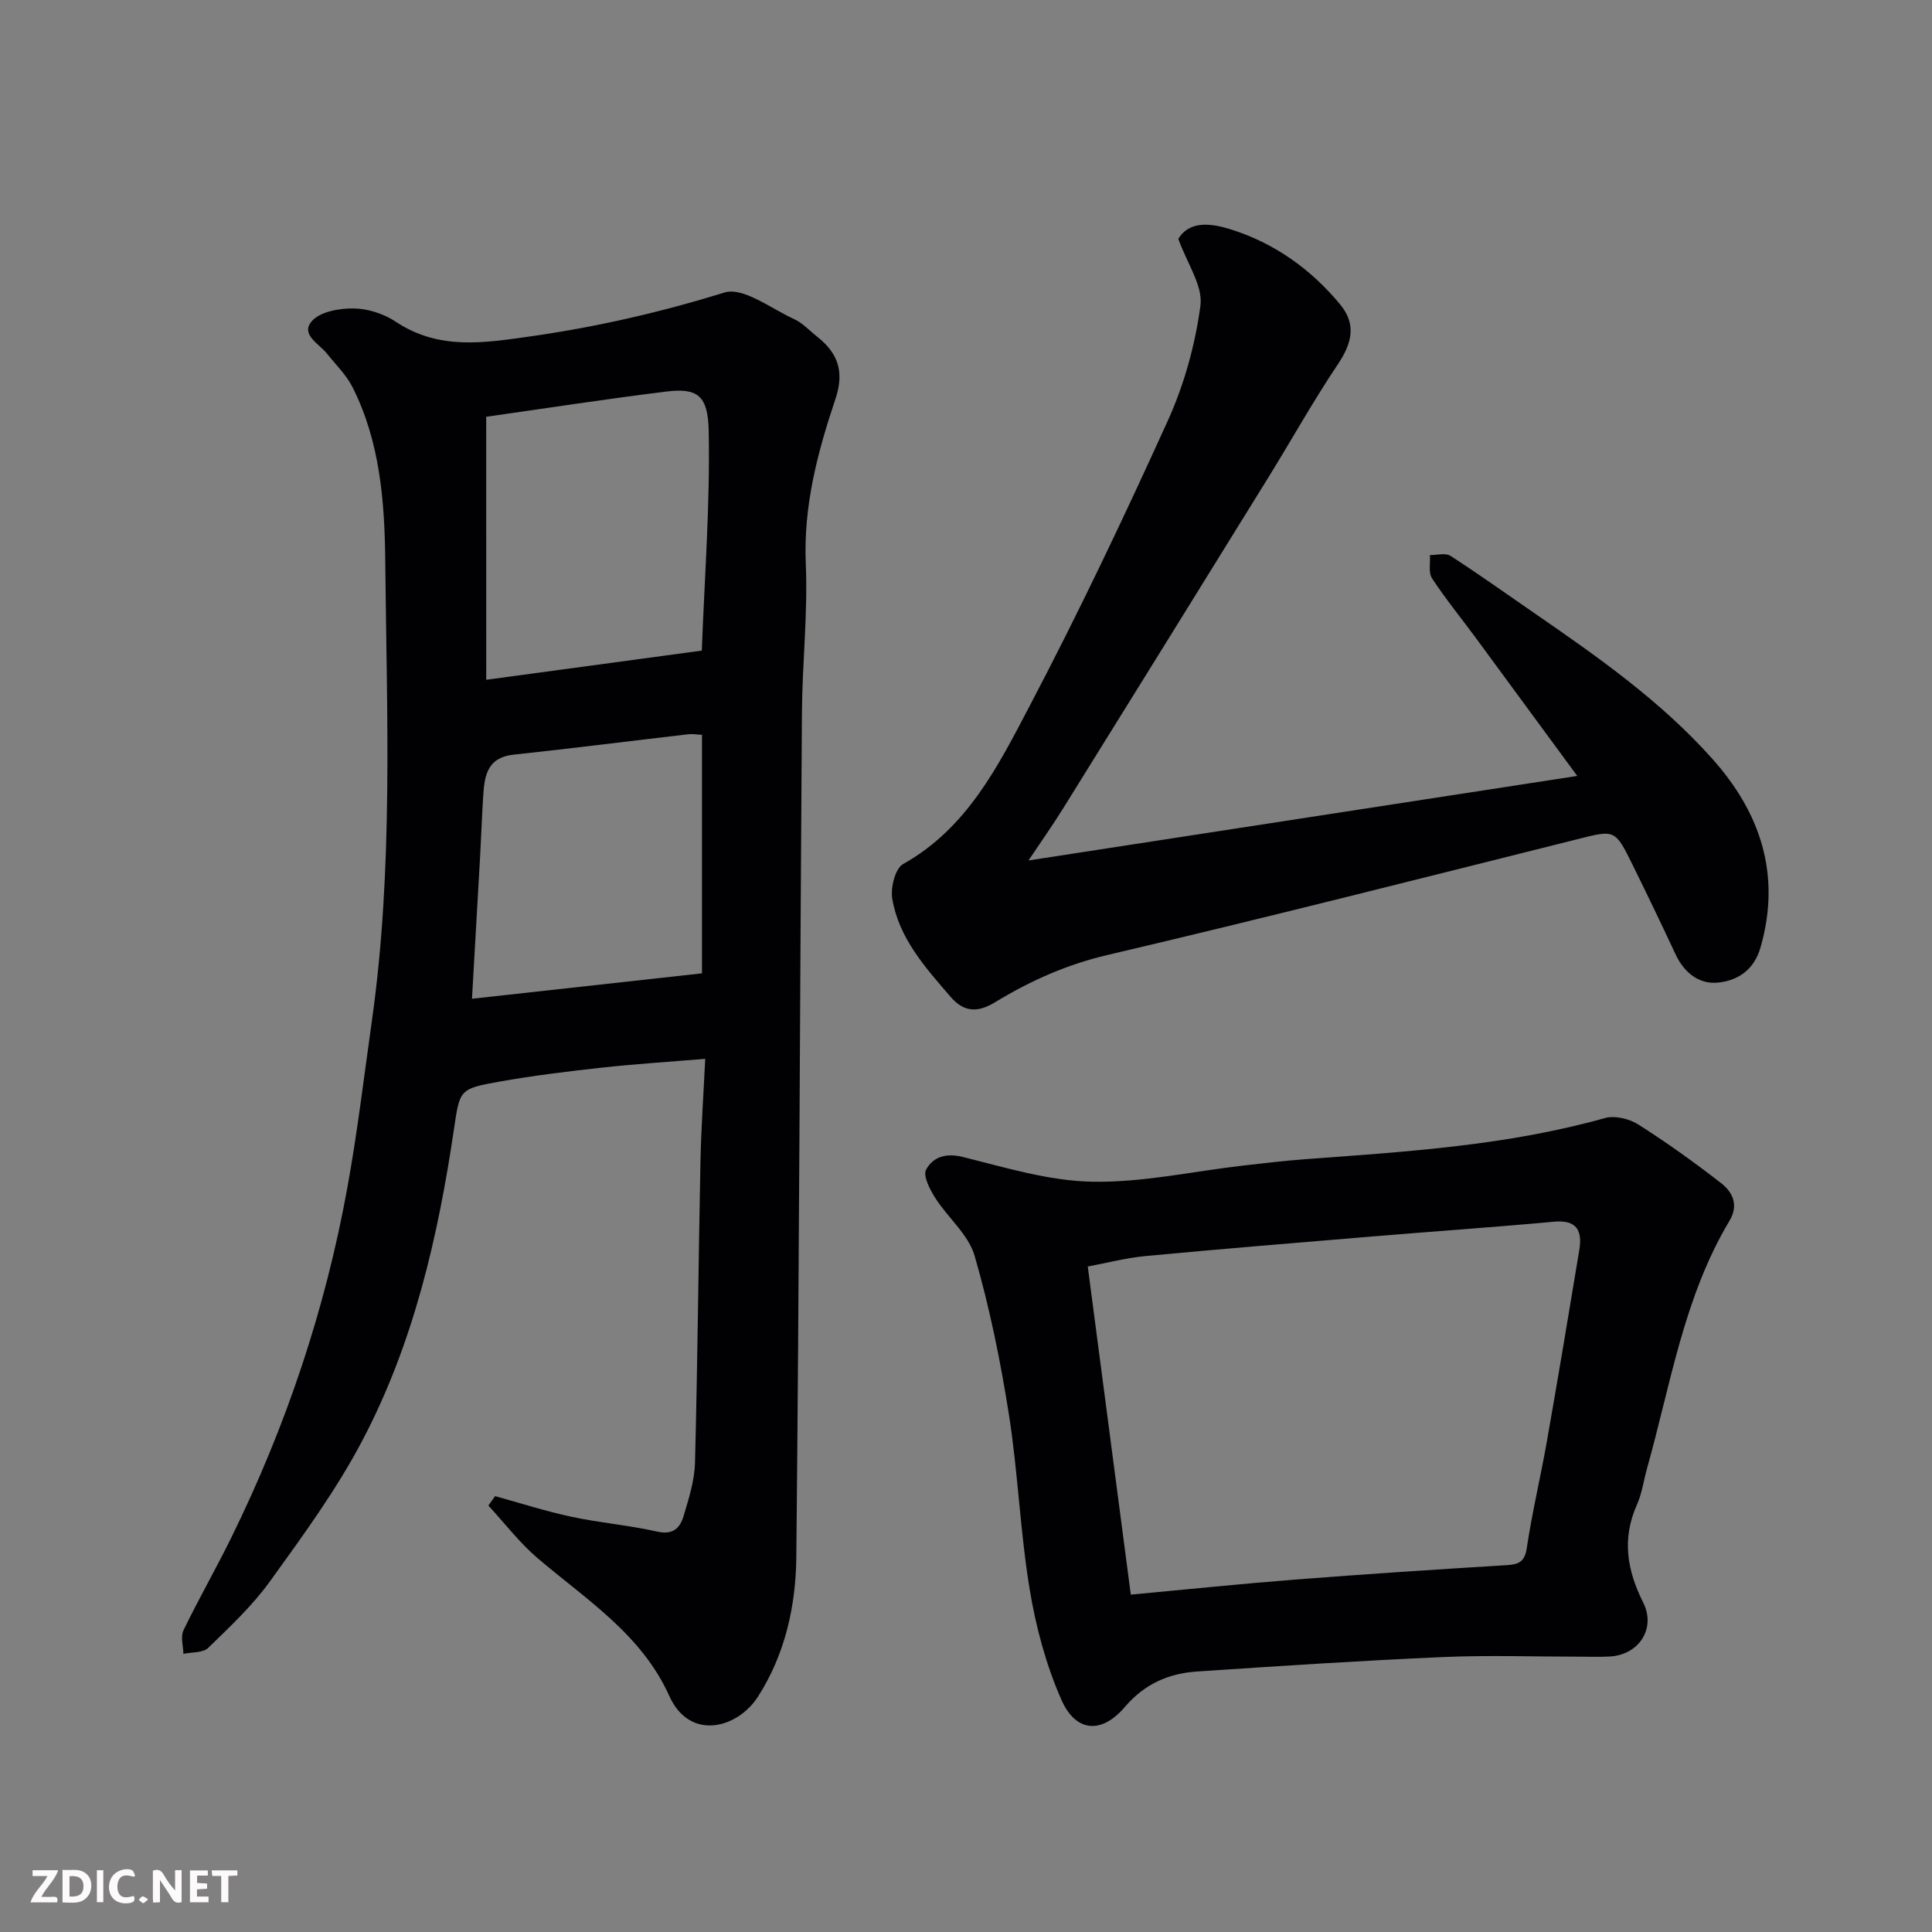
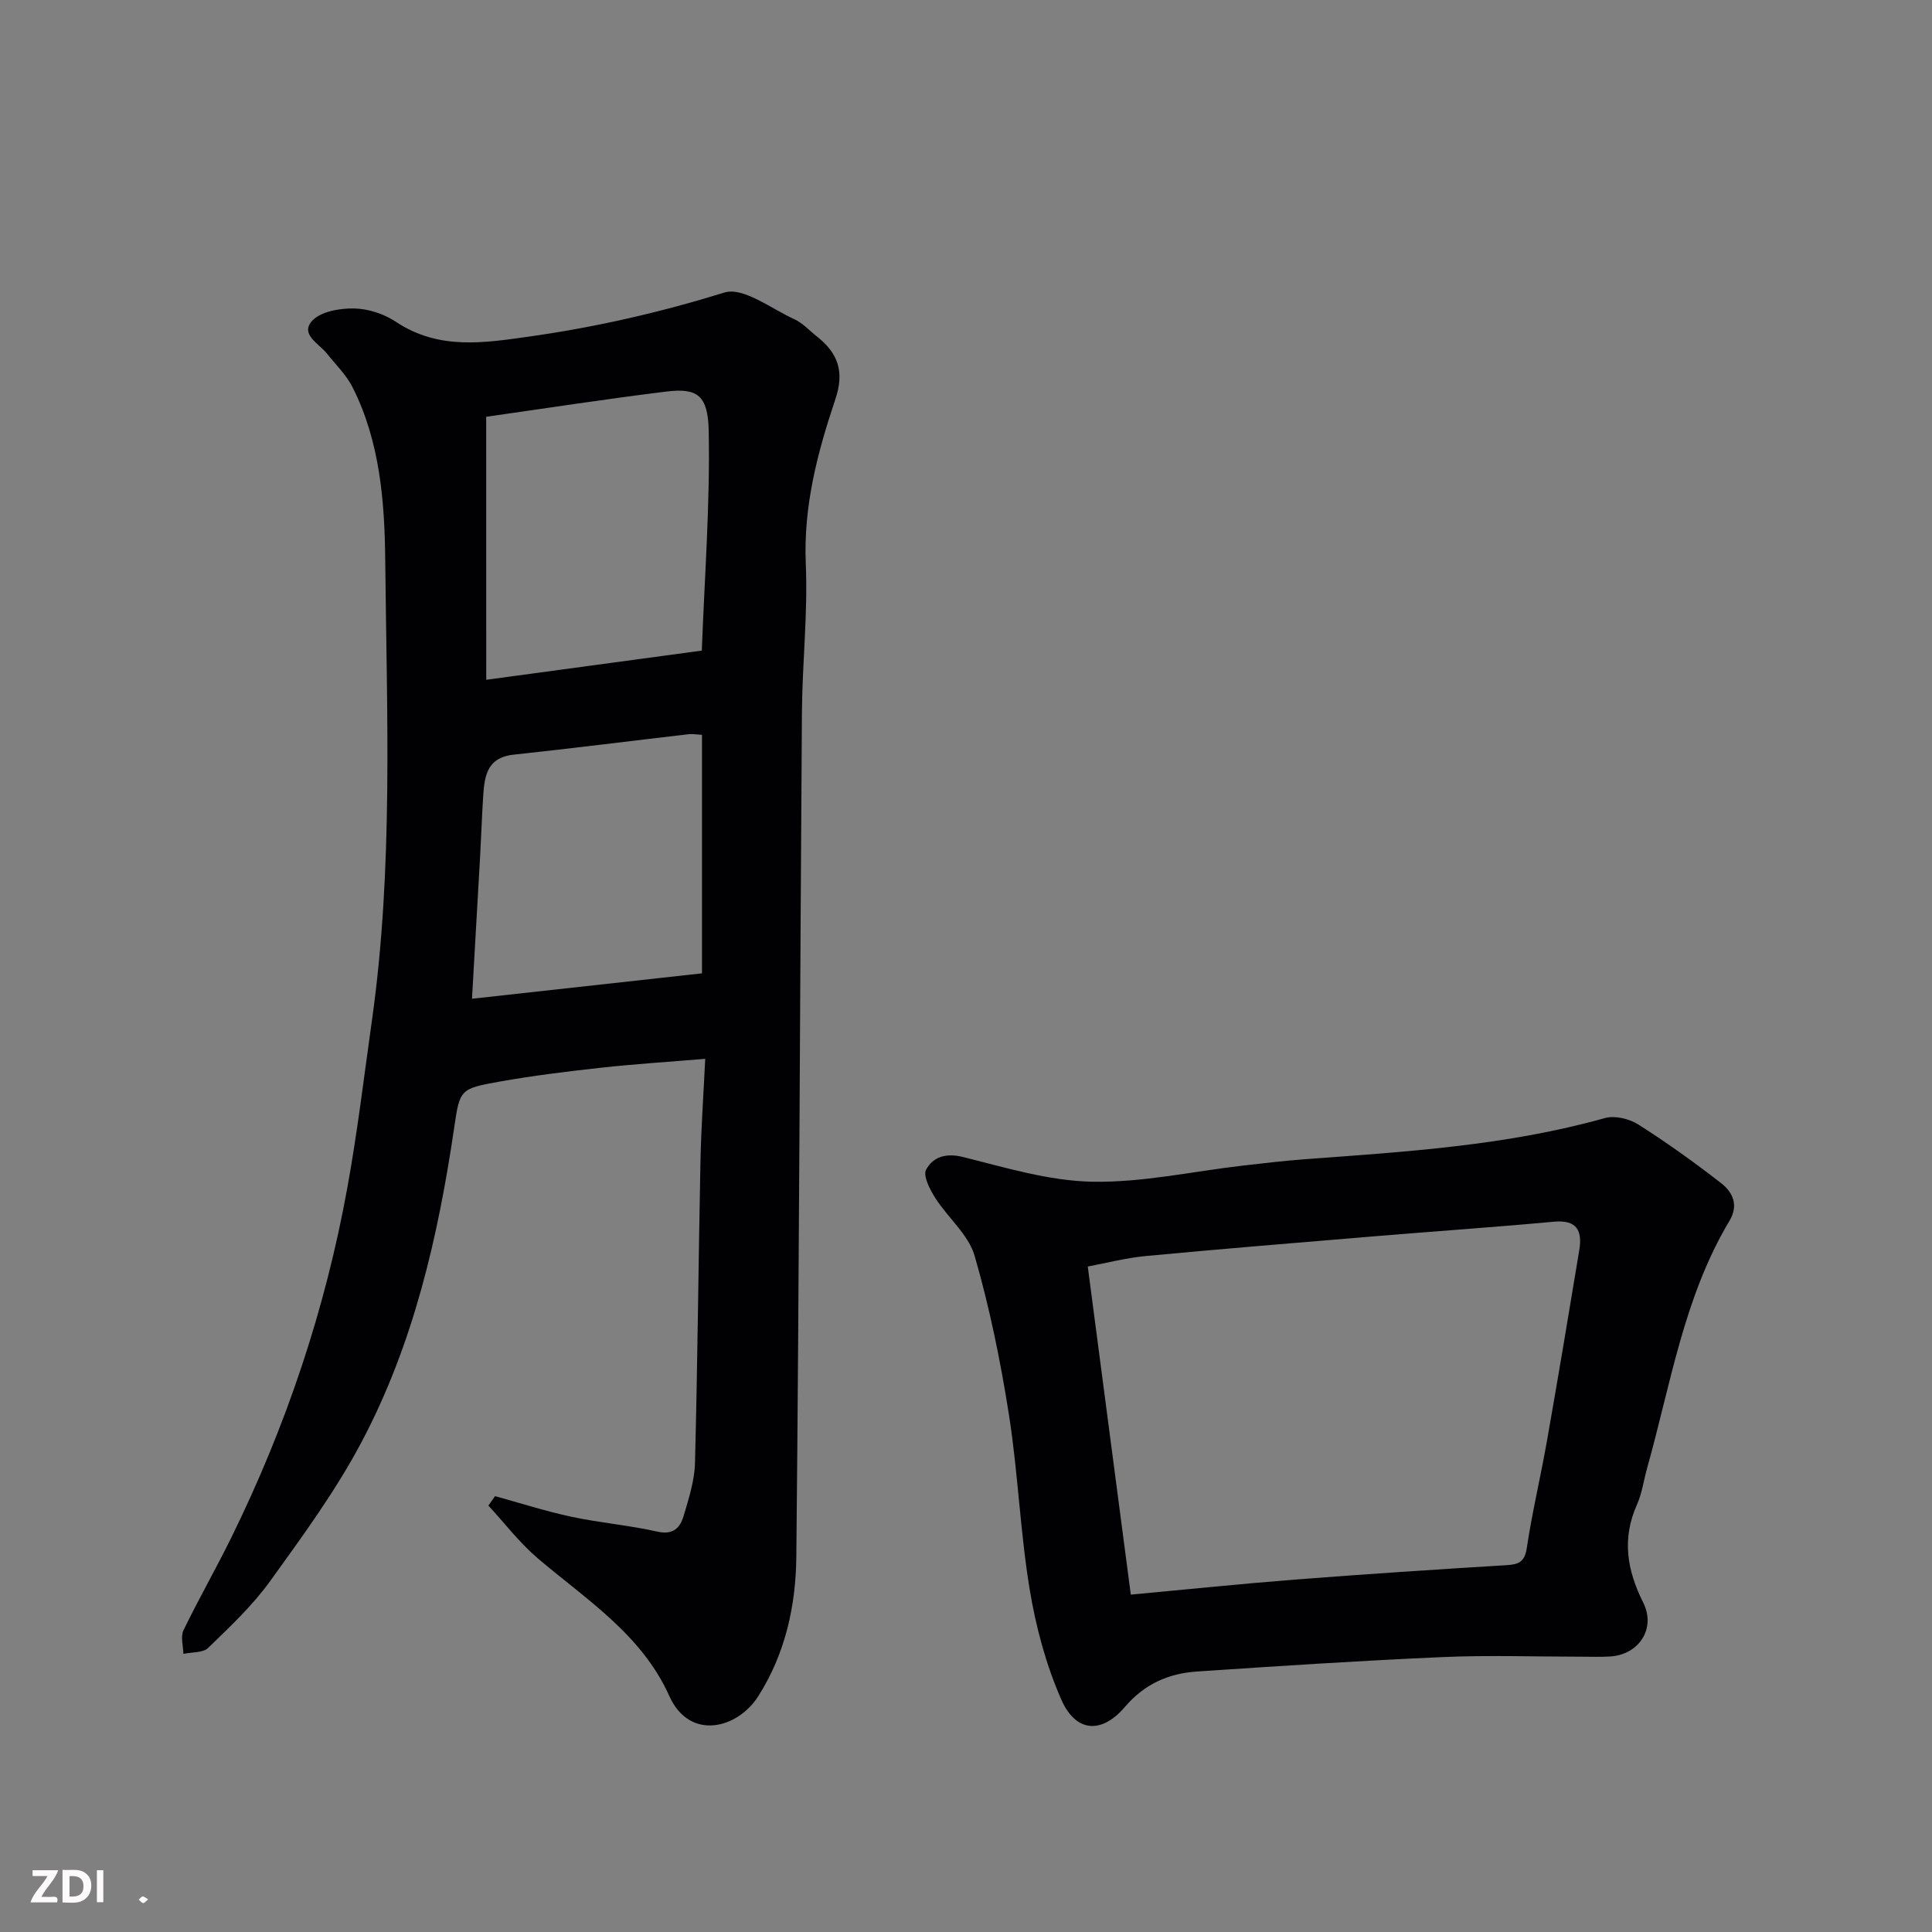
<svg xmlns="http://www.w3.org/2000/svg" enable-background="new 0 0 400 400" viewBox="0 0 400 400">
  <rect x="0" y="0" width="400" height="400" fill="#808080" stroke="none" />
-   <path d="m102.5 309.76c5.27 1.45 10.48 3.13 15.81 4.27 5.89 1.26 11.94 1.75 17.81 3.08 3.29.74 4.7-.83 5.42-3.26 1.06-3.57 2.25-7.27 2.35-10.94.54-20.76.71-41.53 1.13-62.29.14-7.06.64-14.12.99-21.4-7.45.62-14.44 1.06-21.4 1.82-7.15.79-14.3 1.66-21.38 2.93-8.03 1.44-8.04 1.64-9.21 9.59-3.31 22.51-8.4 44.6-19.07 64.82-5.37 10.19-12.28 19.62-19.04 29-3.65 5.06-8.31 9.43-12.81 13.8-1.09 1.05-3.39.86-5.13 1.23-.03-1.64-.62-3.56.02-4.88 3.13-6.47 6.72-12.72 9.89-19.17 11.35-23.07 19.47-47.25 24.05-72.55 2.07-11.41 3.44-22.95 5.06-34.43 4.48-31.68 3.08-63.57 2.77-95.38-.12-12.12-1.09-24.6-6.78-35.85-1.29-2.55-3.47-4.65-5.28-6.93-1.65-2.08-5.6-3.97-3.1-6.77 1.74-1.95 5.69-2.63 8.64-2.59 2.94.04 6.24 1.11 8.7 2.75 8.94 5.95 18.32 4.39 28.05 3.01 13.61-1.94 26.82-4.98 39.98-9.05 3.9-1.21 9.69 3.34 14.49 5.52 1.74.79 3.12 2.36 4.67 3.57 4.49 3.54 5.7 7.41 3.83 12.97-3.72 11.08-6.64 22.16-6.13 34.13.44 10.23-.73 20.52-.8 30.79-.41 58.25-.57 116.51-1.16 174.76-.1 10.11-2.26 20.04-7.89 28.89-4.24 6.68-14.18 9.34-18.41-.07-5.73-12.75-17.18-19.94-27.26-28.52-3.76-3.21-6.82-7.24-10.2-10.9.48-.66.94-1.3 1.39-1.95zm-1.83-169.02c15.35-2.08 29.59-4 44.63-6.04.57-15.2 1.73-30.36 1.43-45.49-.15-7.34-2.31-8.94-8.78-8.14-12.61 1.55-25.17 3.5-37.29 5.22.01 17.98.01 35.53.01 54.45zm-2.95 66.04c16.18-1.79 31.59-3.49 47.62-5.26 0-16.51 0-32.84 0-49.38-.9-.04-1.89-.23-2.85-.12-12.04 1.4-24.07 2.93-36.12 4.22-5.8.62-6.09 4.78-6.36 9.06-.25 3.95-.38 7.92-.6 11.87-.55 9.86-1.12 19.71-1.69 29.61z" fill="#010103" />
+   <path d="m102.5 309.76c5.27 1.45 10.48 3.13 15.81 4.27 5.89 1.26 11.94 1.75 17.81 3.08 3.29.74 4.7-.83 5.42-3.26 1.06-3.57 2.25-7.27 2.35-10.94.54-20.76.71-41.53 1.13-62.29.14-7.06.64-14.12.99-21.4-7.45.62-14.44 1.06-21.4 1.82-7.15.79-14.3 1.66-21.38 2.93-8.03 1.44-8.04 1.64-9.21 9.59-3.31 22.51-8.4 44.6-19.07 64.82-5.37 10.19-12.28 19.62-19.04 29-3.65 5.06-8.31 9.43-12.81 13.8-1.09 1.05-3.39.86-5.13 1.23-.03-1.64-.62-3.56.02-4.88 3.13-6.47 6.72-12.72 9.89-19.17 11.35-23.07 19.47-47.25 24.05-72.55 2.07-11.41 3.44-22.95 5.06-34.43 4.48-31.68 3.08-63.57 2.77-95.38-.12-12.12-1.09-24.6-6.78-35.85-1.29-2.55-3.47-4.65-5.28-6.93-1.65-2.08-5.6-3.97-3.1-6.77 1.74-1.95 5.69-2.63 8.64-2.59 2.94.04 6.24 1.11 8.7 2.75 8.94 5.95 18.32 4.39 28.05 3.01 13.61-1.94 26.82-4.98 39.98-9.05 3.9-1.21 9.69 3.34 14.49 5.52 1.74.79 3.12 2.36 4.67 3.57 4.49 3.54 5.7 7.41 3.83 12.97-3.72 11.08-6.64 22.16-6.13 34.13.44 10.23-.73 20.52-.8 30.79-.41 58.25-.57 116.51-1.16 174.76-.1 10.11-2.26 20.04-7.89 28.89-4.24 6.68-14.18 9.34-18.41-.07-5.73-12.75-17.18-19.94-27.26-28.52-3.76-3.21-6.82-7.24-10.2-10.9.48-.66.94-1.3 1.39-1.95m-1.83-169.02c15.35-2.08 29.59-4 44.63-6.04.57-15.2 1.73-30.36 1.43-45.49-.15-7.34-2.31-8.94-8.78-8.14-12.61 1.55-25.17 3.5-37.29 5.22.01 17.98.01 35.53.01 54.45zm-2.95 66.04c16.18-1.79 31.59-3.49 47.62-5.26 0-16.51 0-32.84 0-49.38-.9-.04-1.89-.23-2.85-.12-12.04 1.4-24.07 2.93-36.12 4.22-5.8.62-6.09 4.78-6.36 9.06-.25 3.95-.38 7.92-.6 11.87-.55 9.86-1.12 19.71-1.69 29.61z" fill="#010103" />
  <path d="m327.29 343c-9.53 0-19.08-.34-28.59.08-16.98.74-33.95 1.85-50.9 2.99-5.87.4-10.83 2.56-14.92 7.35-4.84 5.67-10.18 5.23-13.15-1.54-3.16-7.2-5.27-15.06-6.55-22.84-1.97-11.96-2.41-24.16-4.29-36.14-1.74-11.07-3.99-22.13-7.1-32.88-1.27-4.41-5.54-7.89-8.15-11.99-1.11-1.75-2.59-4.6-1.9-5.87 1.39-2.57 4.02-3.51 7.59-2.63 8.84 2.2 17.82 4.96 26.79 5.13 10.39.2 20.82-2.14 31.24-3.34 4.24-.49 8.49-.99 12.74-1.31 20.9-1.55 41.83-2.81 62.19-8.53 2.04-.57 5.02.14 6.88 1.32 5.91 3.75 11.63 7.85 17.16 12.15 2.4 1.86 3.7 4.54 1.73 7.82-9.46 15.82-12.18 33.9-17.06 51.25-.7 2.51-1.04 5.17-2.09 7.51-3.15 7.06-2.06 13.56 1.3 20.27 2.71 5.4-.94 10.85-6.93 11.16-1.98.12-3.99.04-5.99.04zm-93.17-12.85c11.74-1.09 22.83-2.24 33.95-3.11 14.61-1.14 29.24-2.1 43.87-2.99 2.54-.16 3.74-.69 4.17-3.58 1.11-7.4 2.86-14.7 4.16-22.08 2.32-13.17 4.52-26.36 6.7-39.55.66-3.99-.44-6.34-5.25-5.9-12.44 1.15-24.92 2-37.37 3.04-15.72 1.31-31.45 2.59-47.16 4.07-4.09.39-8.12 1.45-11.98 2.17 3.01 22.92 5.91 45.1 8.91 67.93z" fill="#010103" />
-   <path d="m243.96 49.46c2.33-3.89 6.93-3.18 10.67-2.03 9.11 2.82 16.75 8.24 22.85 15.62 3.42 4.15 2.39 8.08-.5 12.39-5.08 7.57-9.53 15.56-14.33 23.33-14.15 22.88-28.33 45.75-42.54 68.6-2.15 3.46-4.5 6.79-7.17 10.78 38.16-5.88 75.72-11.67 113.61-17.5-7.03-9.57-14.03-19.12-21.06-28.66-3.01-4.08-6.23-8.02-9-12.25-.78-1.19-.33-3.19-.44-4.82 1.44.02 3.23-.5 4.25.16 5.88 3.79 11.57 7.87 17.34 11.84 13.14 9.06 26.23 18.23 36.91 30.22 9.95 11.16 14.26 23.98 9.95 39.01-1.36 4.74-4.77 6.88-8.83 7.29-3.88.39-6.98-2.05-8.75-5.83-2.9-6.21-5.87-12.39-8.91-18.55-3.67-7.46-3.67-7.26-11.6-5.27-32.36 8.1-64.69 16.32-97.16 23.94-8.47 1.99-16.01 5.38-23.28 9.8-3.37 2.05-6.29 2.19-9.15-1.13-5.25-6.1-10.71-12.13-12.09-20.34-.38-2.28.61-6.25 2.25-7.17 13.26-7.42 19.69-20.32 26.22-32.77 10.16-19.36 19.57-39.14 28.6-59.06 3.38-7.46 5.66-15.7 6.74-23.81.53-4.09-2.75-8.67-4.58-13.79z" fill="#010103" />
  <g fill="#fcfafa">
-     <path d="m37.59 393.81c-.92.31-1.52.05-2-.78-.7-1.2-1.52-2.34-2.47-3.78v4.59c-.55.03-.95.05-1.41.07-.03-.37-.06-.64-.06-.91 0-1.91 0-3.81 0-5.7 1.13-.41 1.77-.03 2.29.91.62 1.11 1.38 2.14 2.31 3.19v-4.2h1.35v6.61z" />
    <path d="m12.94 393.88v-6.75c1.9.19 3.93-.54 5.37 1.29.8 1.01.78 2.88.03 3.97-1.37 1.97-3.4 1.51-5.4 1.49m1.45-1.22c2.04.12 2.92-.58 2.89-2.21-.03-1.51-.98-2.19-2.89-2z" />
    <path d="m11.81 393.87h-5.49c.68-2.18 2.47-3.48 3.51-5.45h-3.08v-1.21h5.29c-.71 2.13-2.44 3.48-3.47 5.51.86 0 1.63.04 2.39-.01.79-.05 1.14.21.85 1.16" />
-     <path d="m39.33 393.86v-6.61h3.7v1.07h-2.22v1.52c.68.04 1.34.09 2.07.13v1.07c-.72.05-1.38.09-2.1.14v1.48h2.4v1.19h-3.84z" />
-     <path d="m27.71 388.56c-1.15-.3-2.46-.61-3.1.64-.37.73-.41 1.93-.06 2.67.63 1.35 1.99.93 3.17.68.35.94-.01 1.32-.93 1.46-1.62.25-3.05-.27-3.76-1.48-.73-1.24-.6-3.03.31-4.17.88-1.11 2.71-1.7 4-1.16.32.13.44.74.65 1.12-.1.08-.19.16-.28.24" />
-     <path d="m49.15 387.24v1.07c-.59.02-1.17.05-1.87.08v5.44h-1.48v-5.44h-1.85c-.05-.4-.08-.73-.13-1.15z" />
    <path d="m20.06 387.21h1.33v6.62h-1.33z" />
    <path d="m30.68 393.25c-.49.38-.8.79-1.05.76-.32-.05-.6-.45-.9-.7.26-.24.51-.64.8-.67.29-.04.62.3 1.15.61" />
  </g>
</svg>